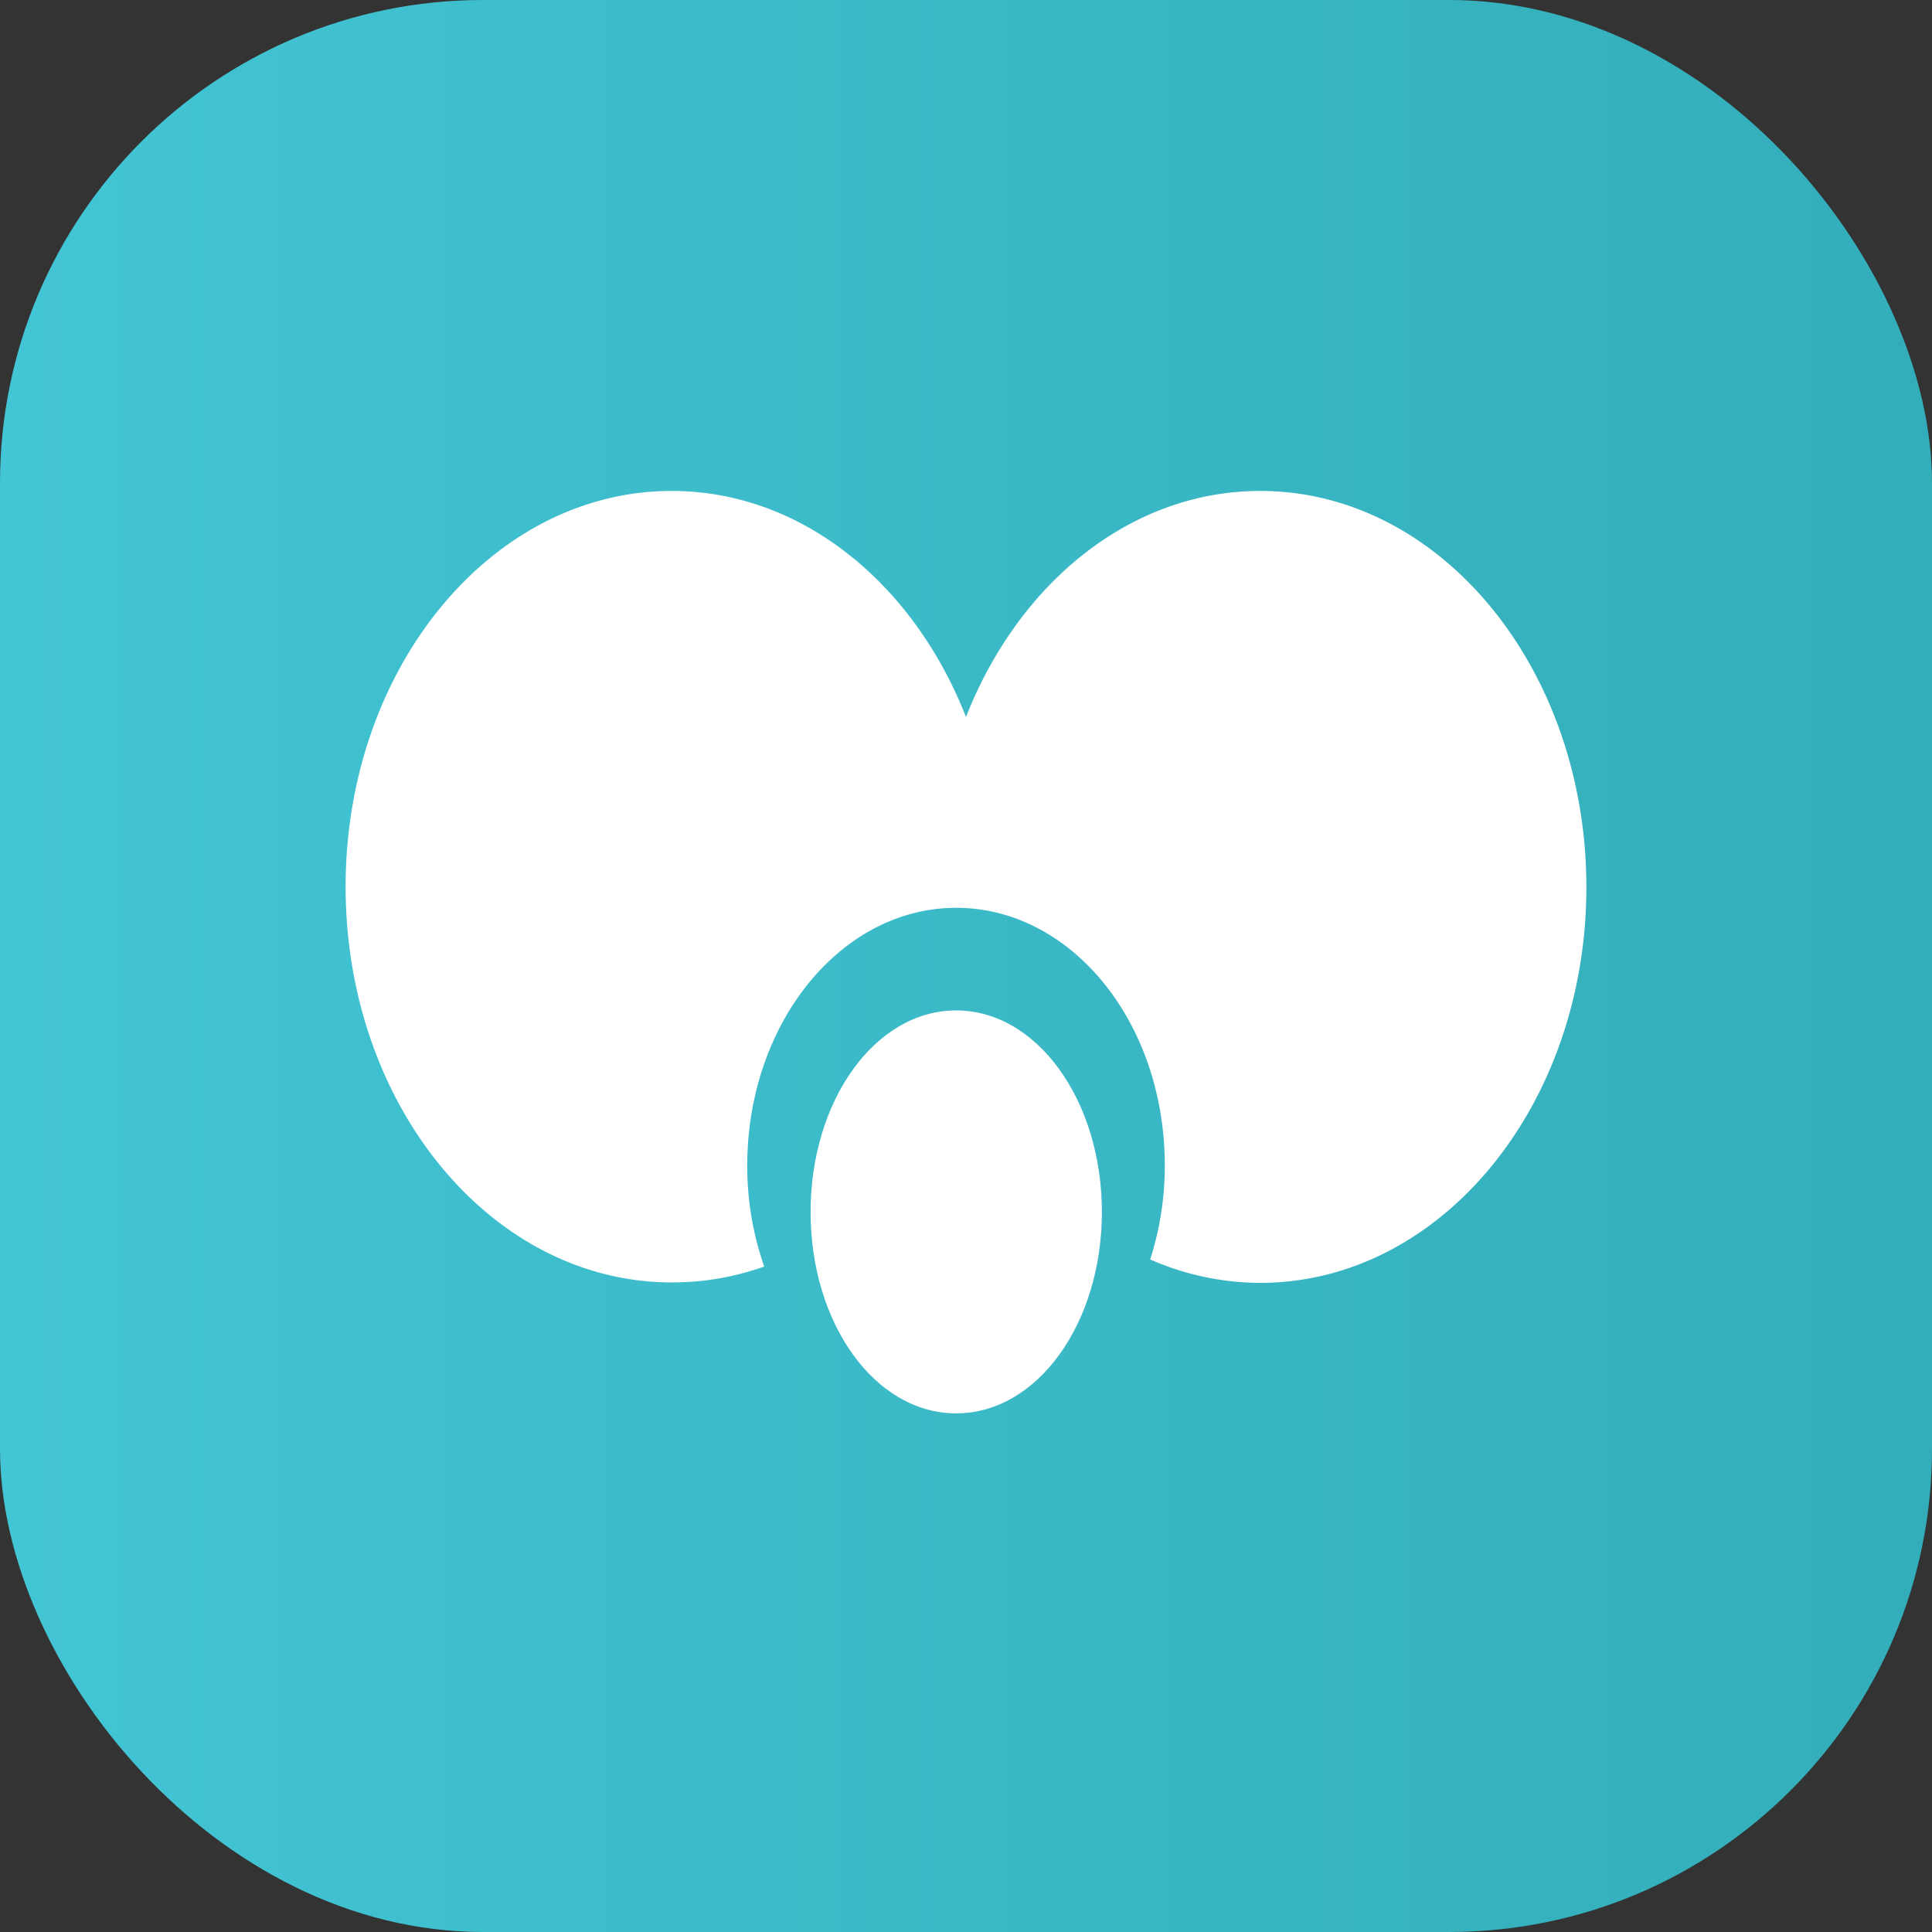
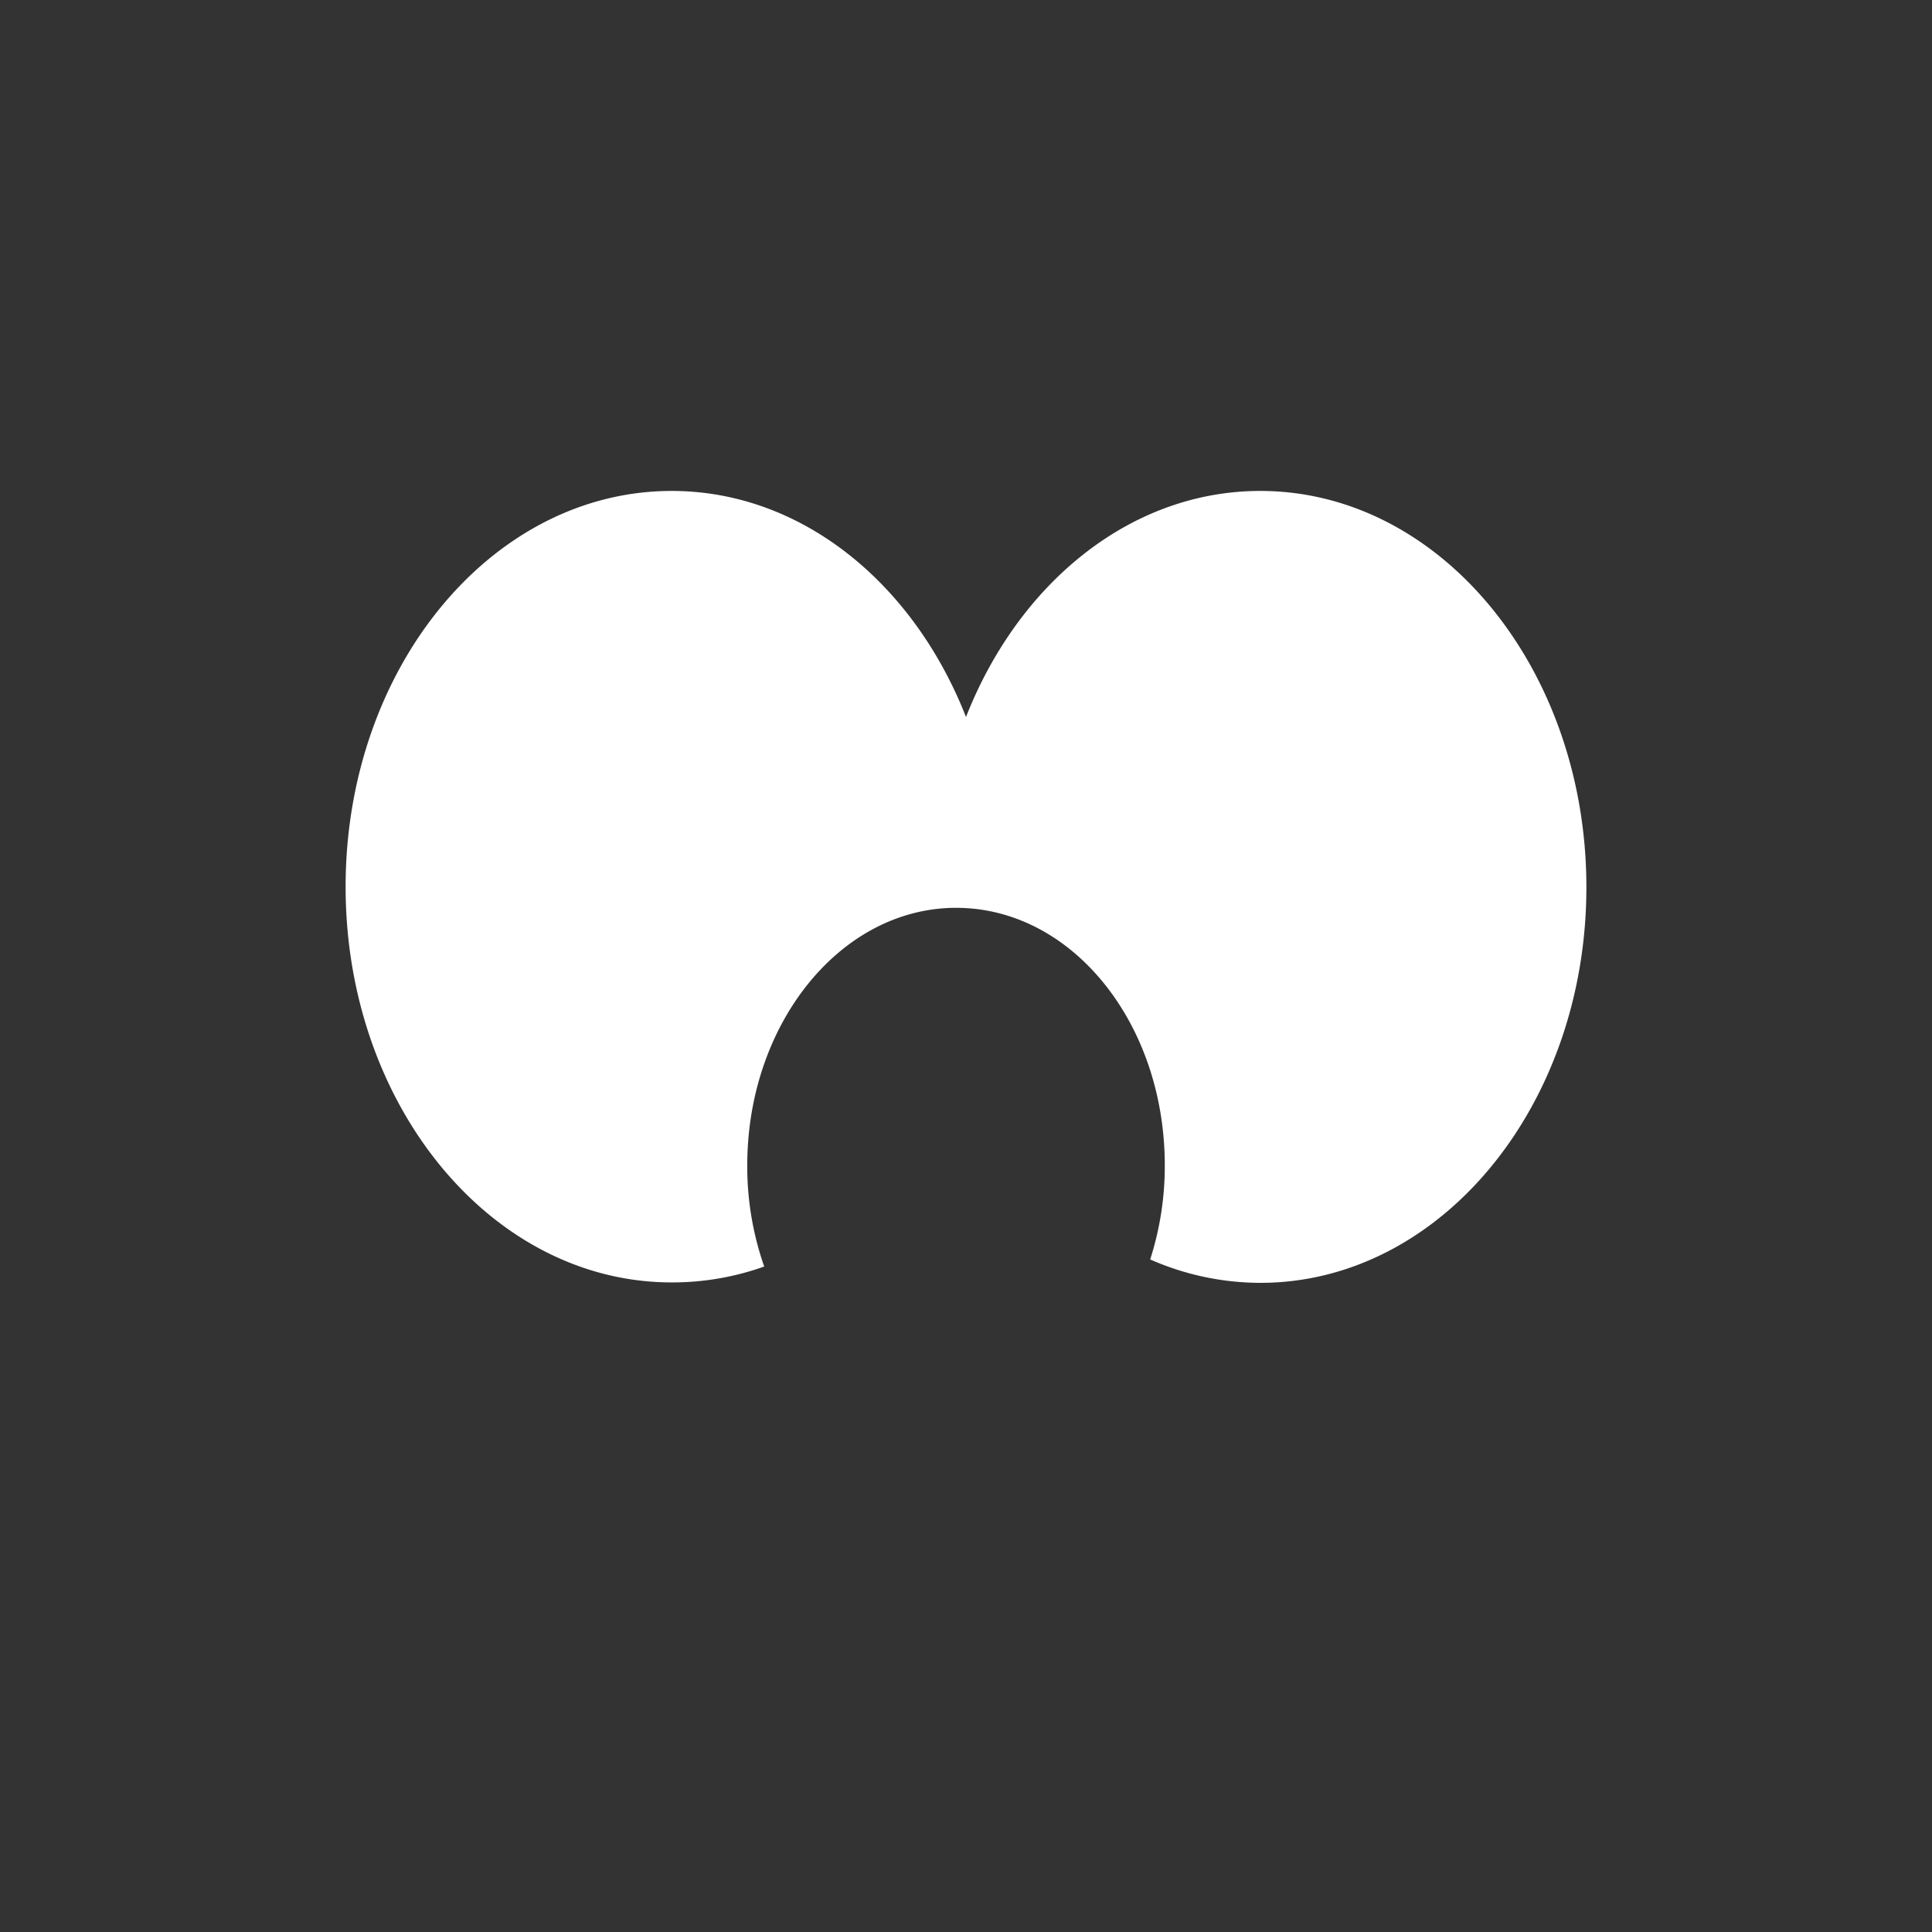
<svg xmlns="http://www.w3.org/2000/svg" id="Layer_1" data-name="Layer 1" viewBox="0 0 90 90">
  <rect x="0" y="0" width="90" height="90" fill="#333333" stroke="none" />
  <defs>
    <style>.cls-1{fill:url(#linear-gradient);}.cls-2{fill:#fff;}</style>
    <linearGradient id="linear-gradient" y1="45" x2="90" y2="45" gradientUnits="userSpaceOnUse">
      <stop offset="0" stop-color="#42c5d5" />
      <stop offset="1" stop-color="#33adb9" />
    </linearGradient>
  </defs>
  <title>tri_ngoai</title>
-   <rect class="cls-1" width="90" height="90" rx="22.5" ry="22.5" />
  <path class="cls-2" d="M58.71,22.87c-6.06,0-11.27,4.31-13.71,10.53-2.44-6.22-7.65-10.53-13.71-10.53-8.39,0-15.19,8.25-15.19,18.44s6.8,18.43,15.19,18.43A12.73,12.73,0,0,0,35.6,59a14.1,14.1,0,0,1-.79-4.71c0-6.6,4.35-12,9.73-12s9.72,5.35,9.72,12a14.2,14.2,0,0,1-.68,4.38,12.76,12.76,0,0,0,5.13,1.09c8.39,0,15.19-8.25,15.19-18.43S67.1,22.87,58.71,22.87Z" />
-   <path class="cls-2" d="M51.33,56.46c0,5.18-3,9.38-6.79,9.38s-6.78-4.2-6.78-9.38,3-9.39,6.78-9.39S51.33,51.28,51.33,56.46Z" />
</svg>